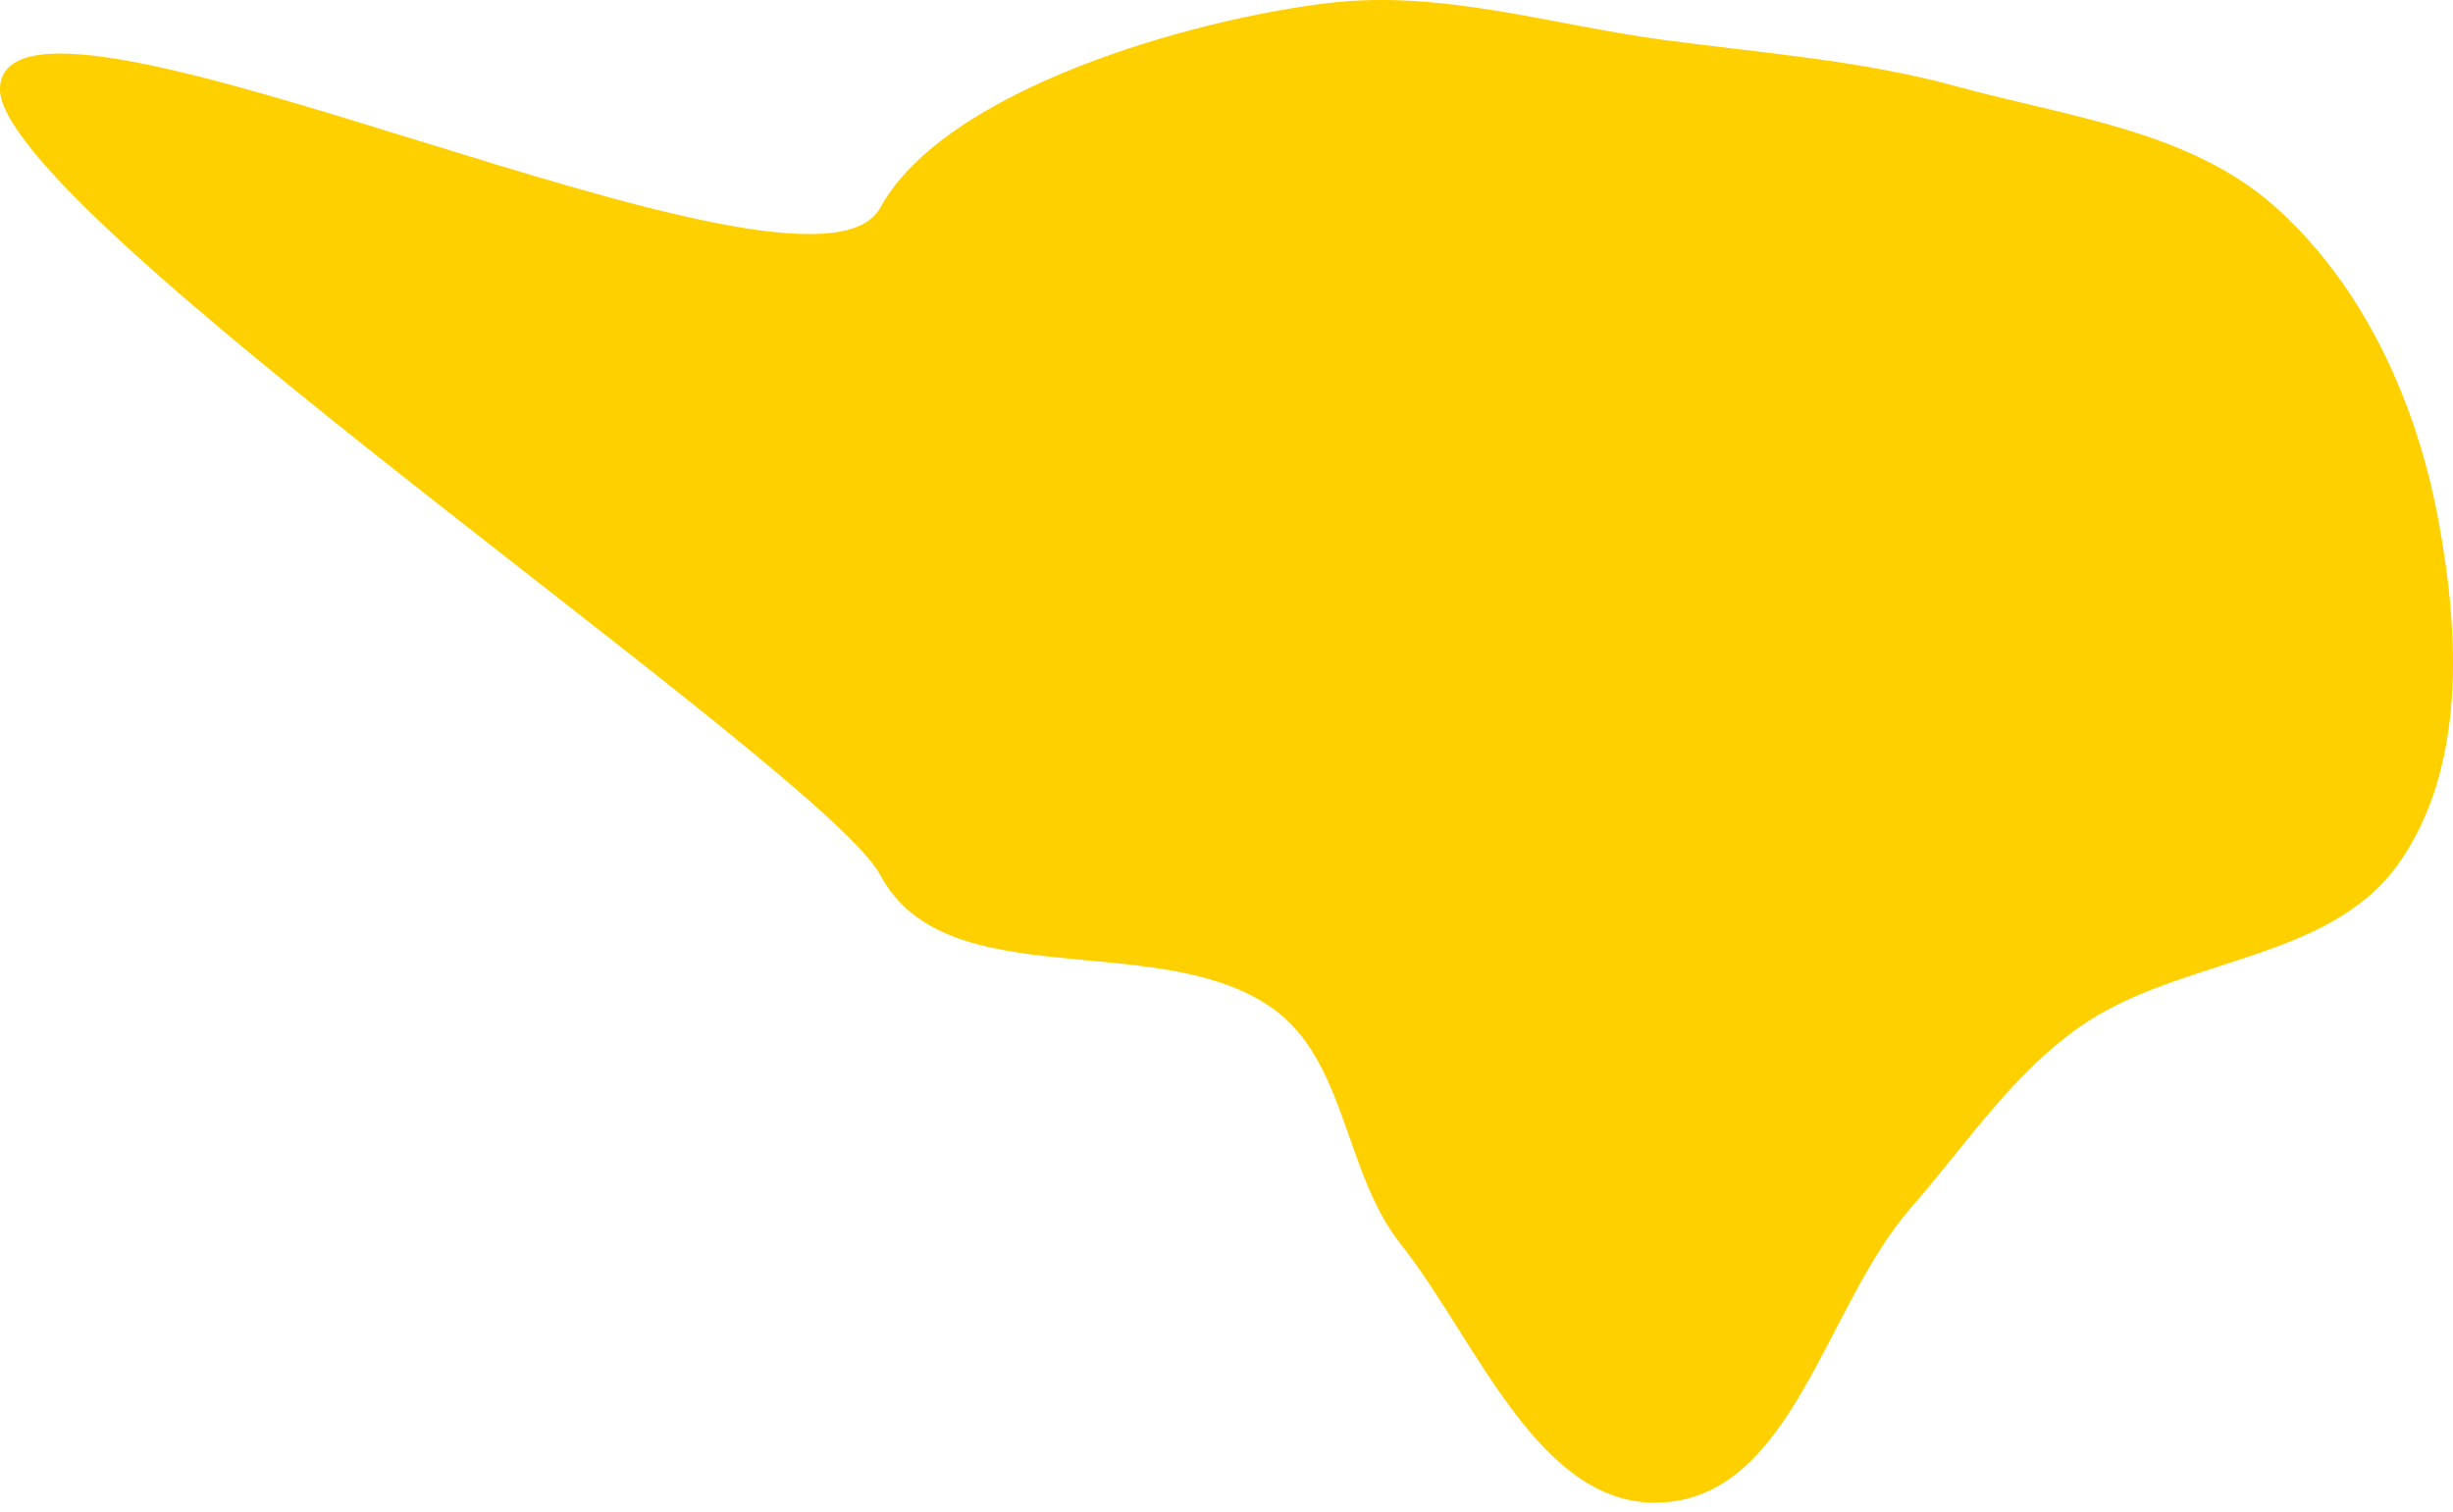
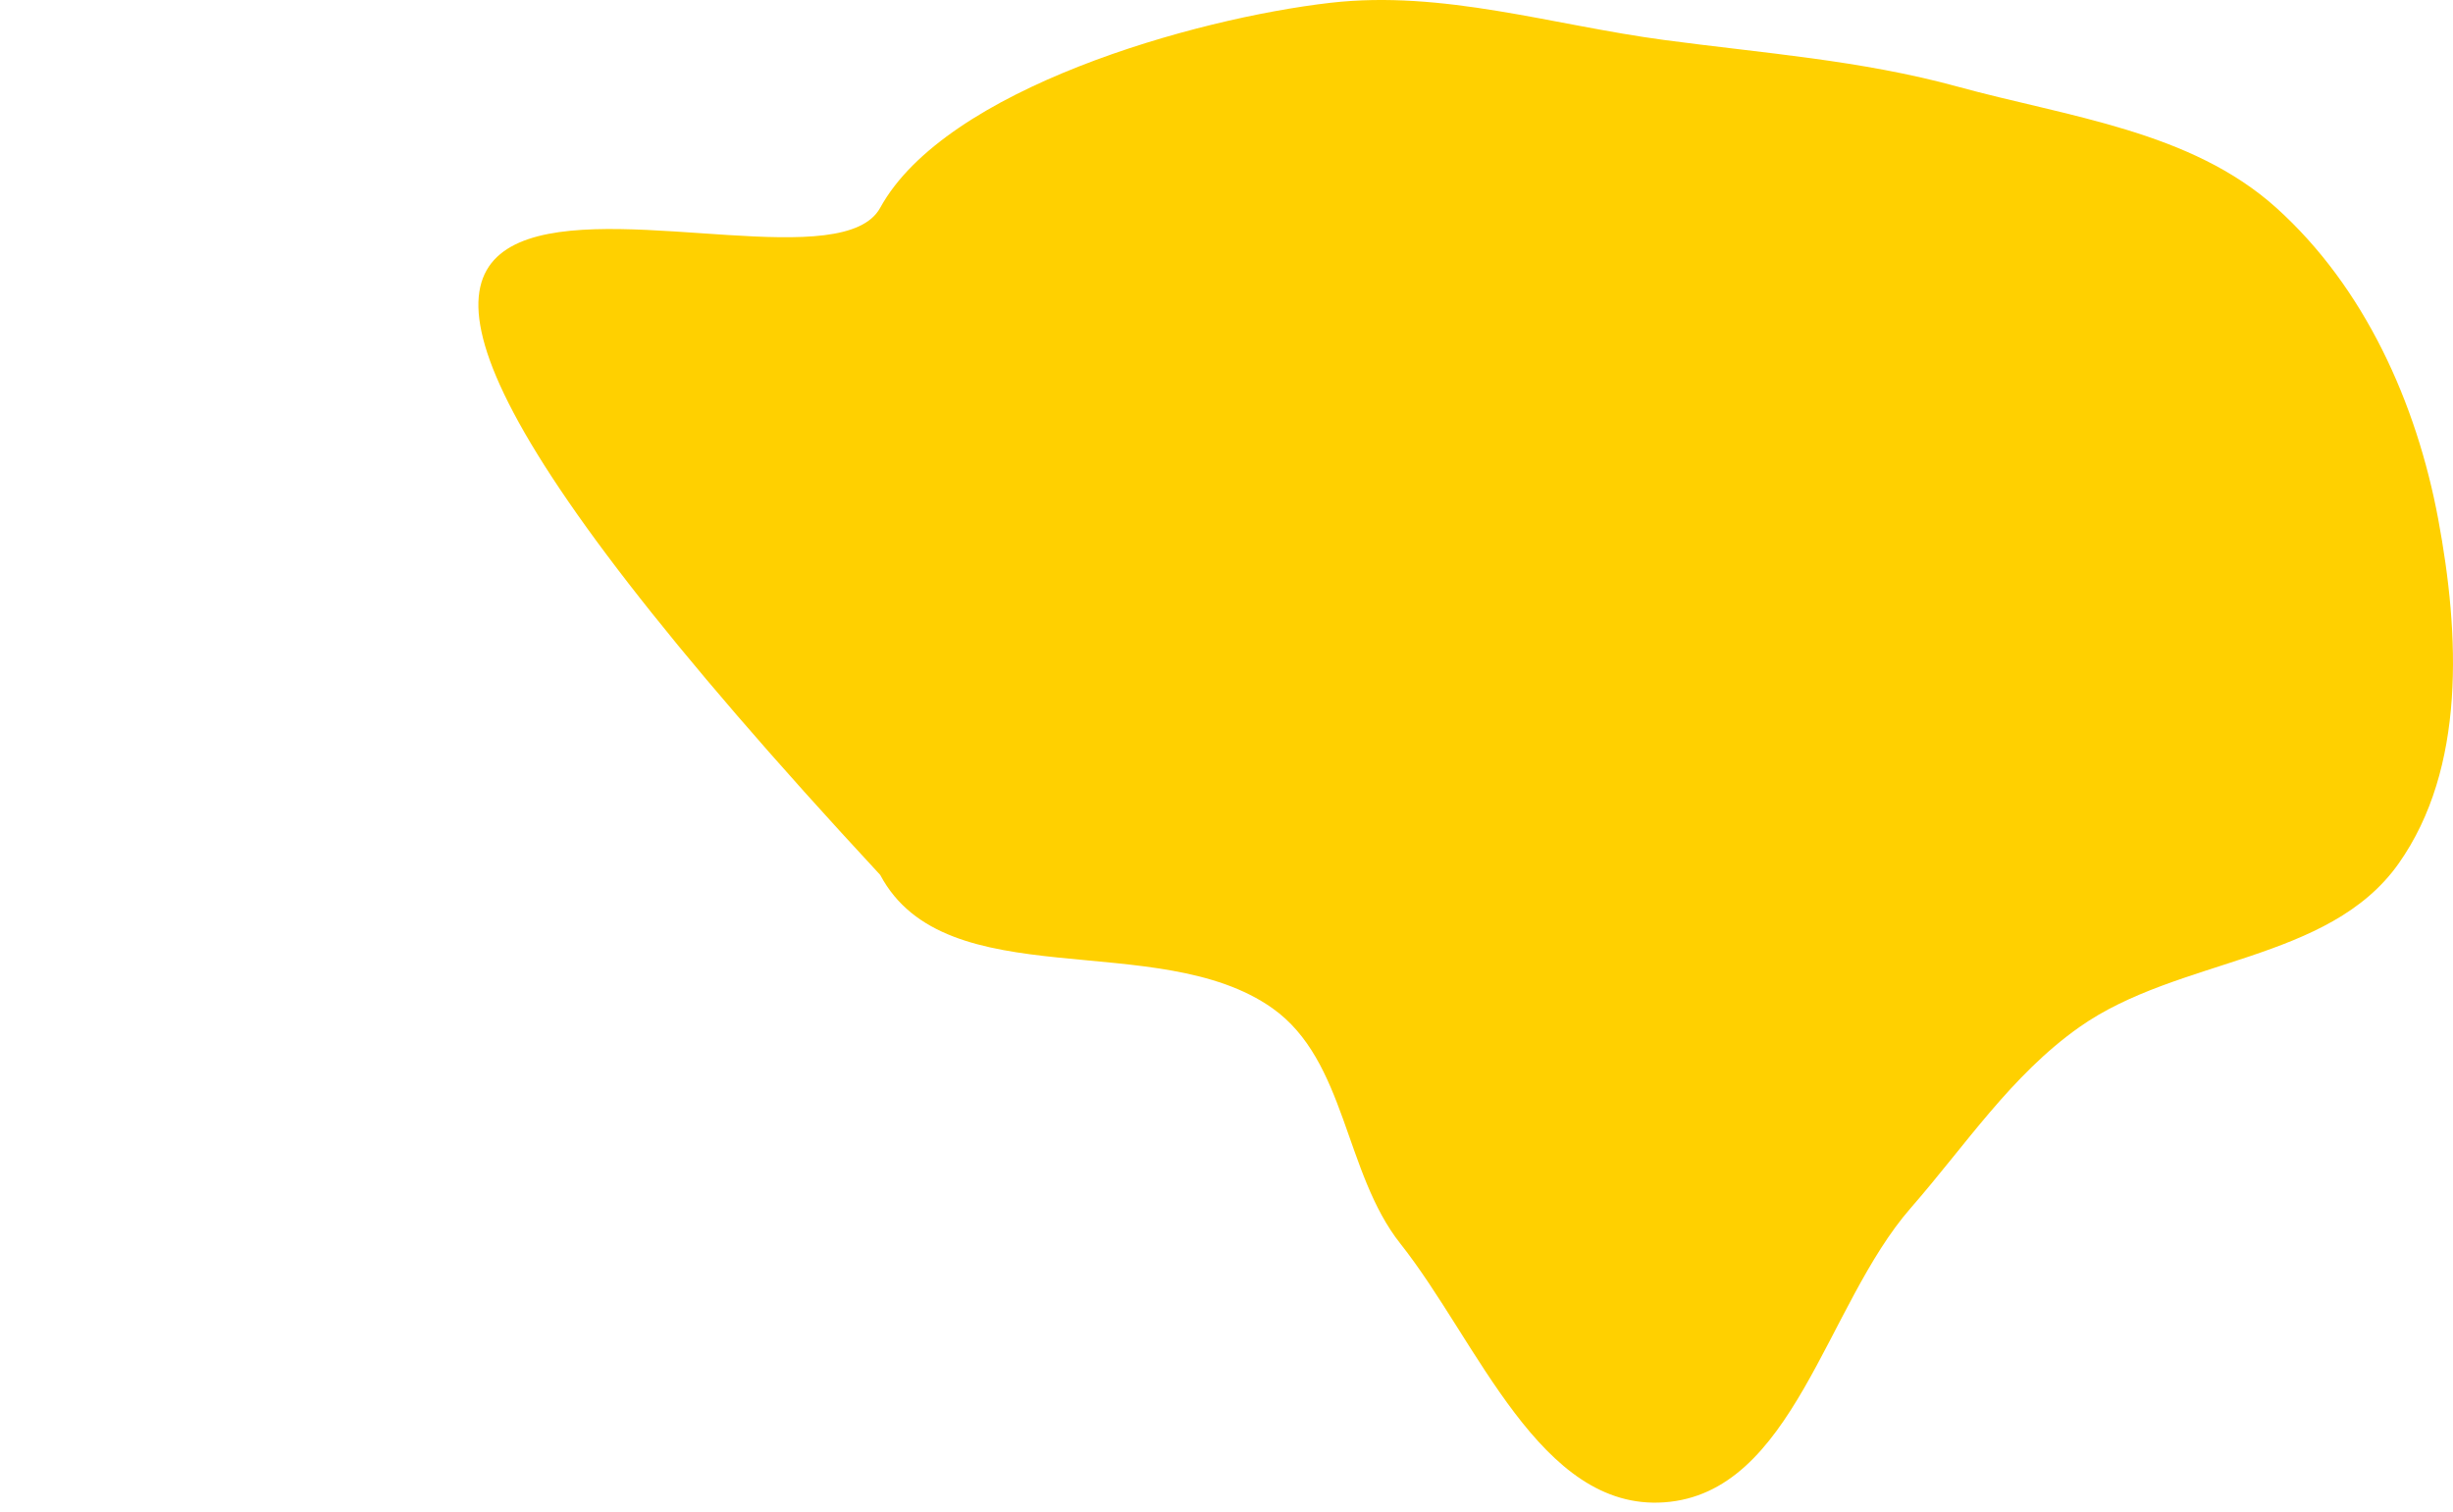
<svg xmlns="http://www.w3.org/2000/svg" width="172" height="106" viewBox="0 0 172 106" fill="none">
-   <path fill-rule="evenodd" clip-rule="evenodd" d="M116.686 2.804C123.657 3.736 130.479 4.215 137.262 6.074C145.045 8.207 153.61 9.172 159.609 14.571C165.785 20.13 169.442 28.243 170.965 36.411C172.469 44.476 172.919 53.855 168.185 60.555C163.286 67.487 152.738 67.124 145.803 72.02C141.02 75.396 137.829 80.296 133.977 84.705C127.997 91.549 125.753 104.709 116.686 105.343C107.963 105.952 103.624 94.057 98.192 87.205C94.253 82.236 94.398 74.367 89.225 70.7C81.224 65.027 66.321 70.007 61.717 61.347C57.756 53.895 -0.726 14.482 0.001 6.074C0.891 -4.223 56.745 23.631 61.717 14.571C66.31 6.202 83.796 1.288 93.28 0.197C101.178 -0.711 108.806 1.751 116.686 2.804Z" fill="#FFD000" />
+   <path fill-rule="evenodd" clip-rule="evenodd" d="M116.686 2.804C123.657 3.736 130.479 4.215 137.262 6.074C145.045 8.207 153.61 9.172 159.609 14.571C165.785 20.13 169.442 28.243 170.965 36.411C172.469 44.476 172.919 53.855 168.185 60.555C163.286 67.487 152.738 67.124 145.803 72.02C141.02 75.396 137.829 80.296 133.977 84.705C127.997 91.549 125.753 104.709 116.686 105.343C107.963 105.952 103.624 94.057 98.192 87.205C94.253 82.236 94.398 74.367 89.225 70.7C81.224 65.027 66.321 70.007 61.717 61.347C0.891 -4.223 56.745 23.631 61.717 14.571C66.31 6.202 83.796 1.288 93.28 0.197C101.178 -0.711 108.806 1.751 116.686 2.804Z" fill="#FFD000" />
</svg>